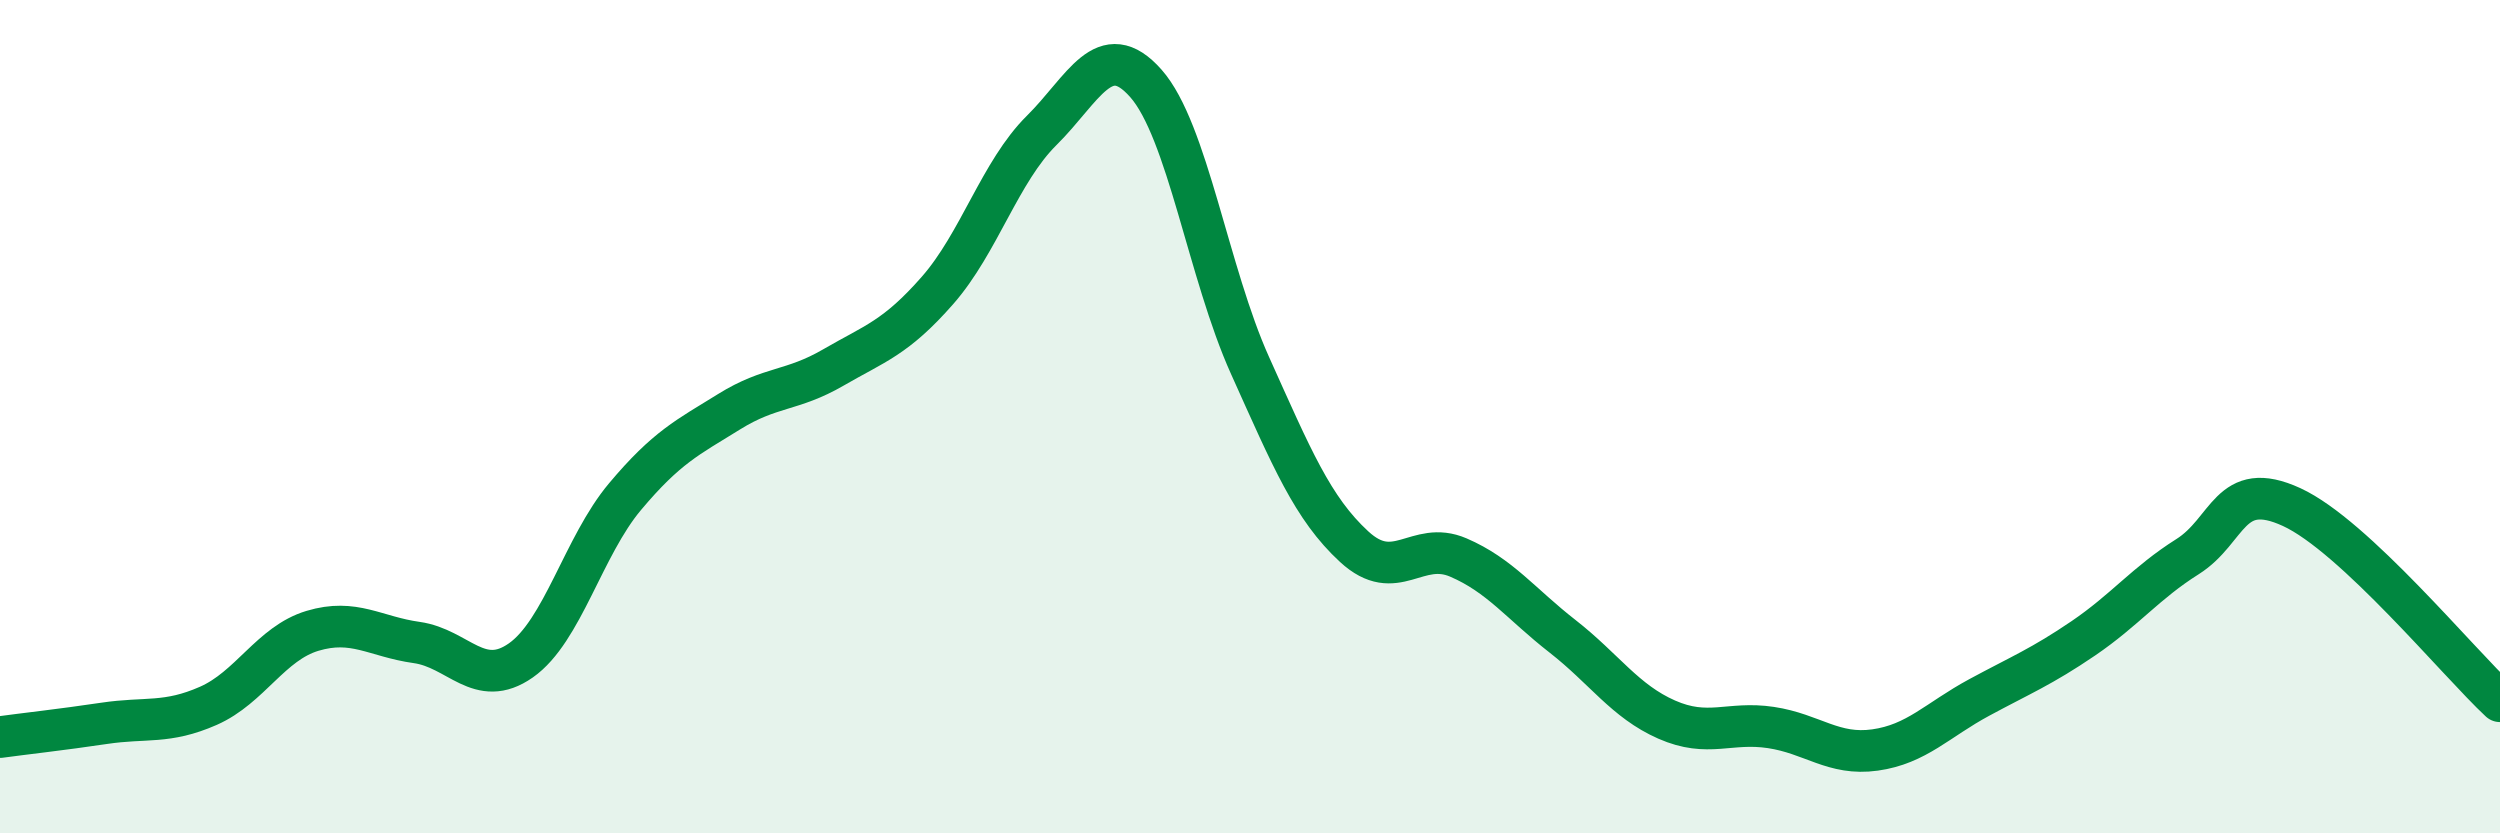
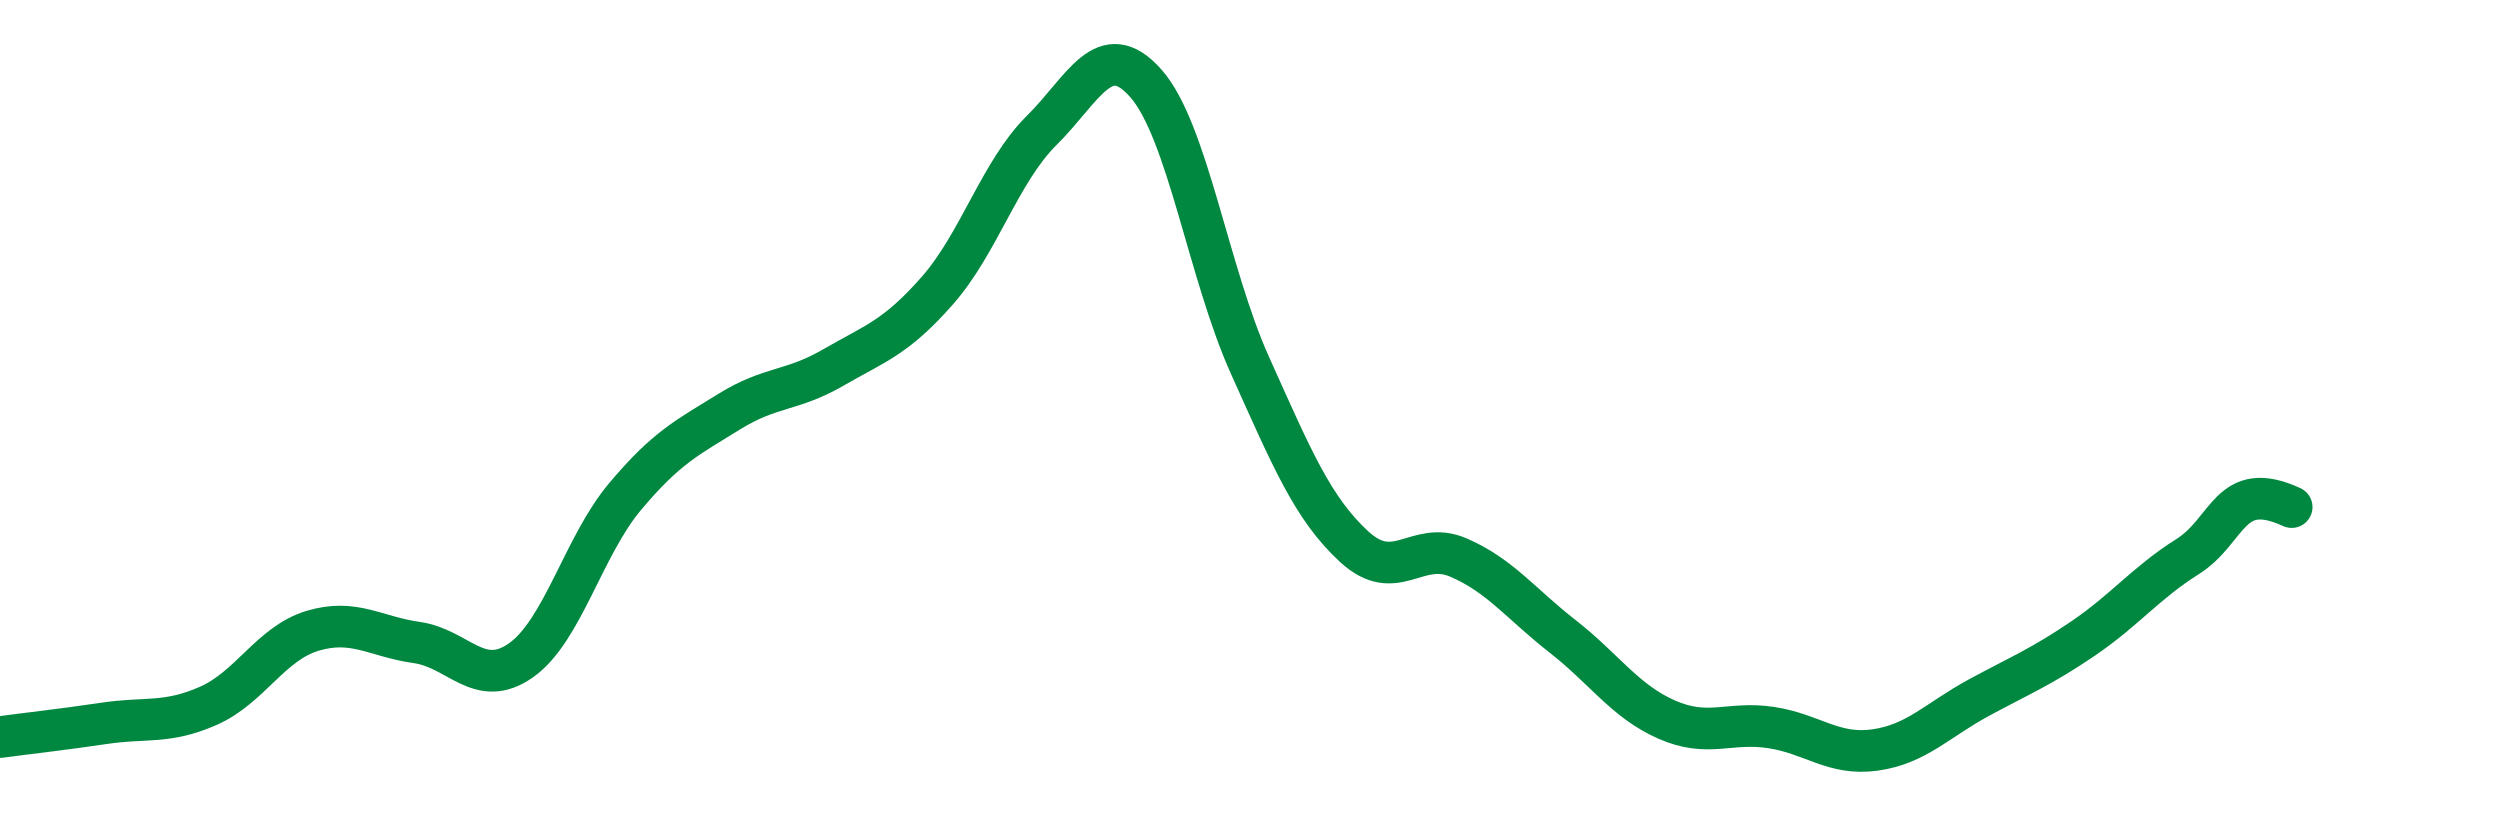
<svg xmlns="http://www.w3.org/2000/svg" width="60" height="20" viewBox="0 0 60 20">
-   <path d="M 0,17.69 C 0.5,17.62 1.5,17.51 2.5,17.36 C 3.5,17.21 4,17.38 5,16.94 C 6,16.5 6.5,15.44 7.5,15.14 C 8.5,14.84 9,15.28 10,15.42 C 11,15.56 11.5,16.55 12.5,15.85 C 13.5,15.15 14,13.11 15,11.92 C 16,10.73 16.5,10.5 17.5,9.88 C 18.5,9.26 19,9.4 20,8.82 C 21,8.24 21.5,8.11 22.5,6.97 C 23.5,5.83 24,4.12 25,3.13 C 26,2.14 26.5,0.87 27.5,2 C 28.5,3.13 29,6.55 30,8.77 C 31,10.99 31.5,12.2 32.5,13.12 C 33.5,14.04 34,12.95 35,13.38 C 36,13.81 36.5,14.49 37.5,15.27 C 38.5,16.05 39,16.83 40,17.27 C 41,17.71 41.5,17.31 42.5,17.46 C 43.5,17.61 44,18.14 45,18 C 46,17.86 46.5,17.28 47.5,16.74 C 48.5,16.2 49,16 50,15.32 C 51,14.64 51.5,13.99 52.5,13.36 C 53.5,12.73 53.5,11.48 55,12.17 C 56.5,12.86 59,15.9 60,16.83L60 20L0 20Z" fill="#008740" opacity="0.1" stroke-linecap="round" stroke-linejoin="round" />
-   <path d="M 0,17.69 C 0.5,17.62 1.5,17.51 2.5,17.36 C 3.5,17.21 4,17.38 5,16.94 C 6,16.5 6.5,15.44 7.5,15.14 C 8.5,14.84 9,15.28 10,15.42 C 11,15.56 11.5,16.55 12.5,15.85 C 13.5,15.15 14,13.11 15,11.92 C 16,10.73 16.5,10.5 17.5,9.88 C 18.5,9.26 19,9.4 20,8.82 C 21,8.24 21.5,8.11 22.5,6.97 C 23.5,5.83 24,4.12 25,3.13 C 26,2.14 26.5,0.87 27.5,2 C 28.5,3.13 29,6.55 30,8.77 C 31,10.99 31.5,12.2 32.5,13.12 C 33.5,14.04 34,12.95 35,13.38 C 36,13.81 36.5,14.49 37.5,15.27 C 38.5,16.05 39,16.83 40,17.27 C 41,17.71 41.5,17.31 42.5,17.46 C 43.5,17.61 44,18.14 45,18 C 46,17.86 46.5,17.28 47.5,16.74 C 48.5,16.2 49,16 50,15.32 C 51,14.64 51.5,13.99 52.5,13.36 C 53.5,12.73 53.5,11.48 55,12.17 C 56.5,12.86 59,15.9 60,16.83" stroke="#008740" stroke-width="1" fill="none" stroke-linecap="round" stroke-linejoin="round" />
+   <path d="M 0,17.69 C 0.5,17.62 1.5,17.51 2.5,17.36 C 3.5,17.21 4,17.38 5,16.94 C 6,16.5 6.5,15.44 7.5,15.14 C 8.5,14.84 9,15.28 10,15.42 C 11,15.56 11.5,16.55 12.5,15.85 C 13.5,15.15 14,13.11 15,11.92 C 16,10.73 16.5,10.5 17.5,9.88 C 18.5,9.26 19,9.4 20,8.82 C 21,8.24 21.5,8.11 22.5,6.97 C 23.5,5.83 24,4.12 25,3.13 C 26,2.14 26.5,0.87 27.5,2 C 28.5,3.13 29,6.55 30,8.77 C 31,10.99 31.5,12.2 32.5,13.12 C 33.5,14.04 34,12.95 35,13.38 C 36,13.81 36.5,14.49 37.5,15.27 C 38.5,16.05 39,16.83 40,17.27 C 41,17.71 41.5,17.31 42.5,17.46 C 43.5,17.61 44,18.14 45,18 C 46,17.86 46.5,17.28 47.5,16.74 C 48.5,16.2 49,16 50,15.32 C 51,14.64 51.5,13.99 52.5,13.36 C 53.5,12.73 53.5,11.48 55,12.17 " stroke="#008740" stroke-width="1" fill="none" stroke-linecap="round" stroke-linejoin="round" />
</svg>